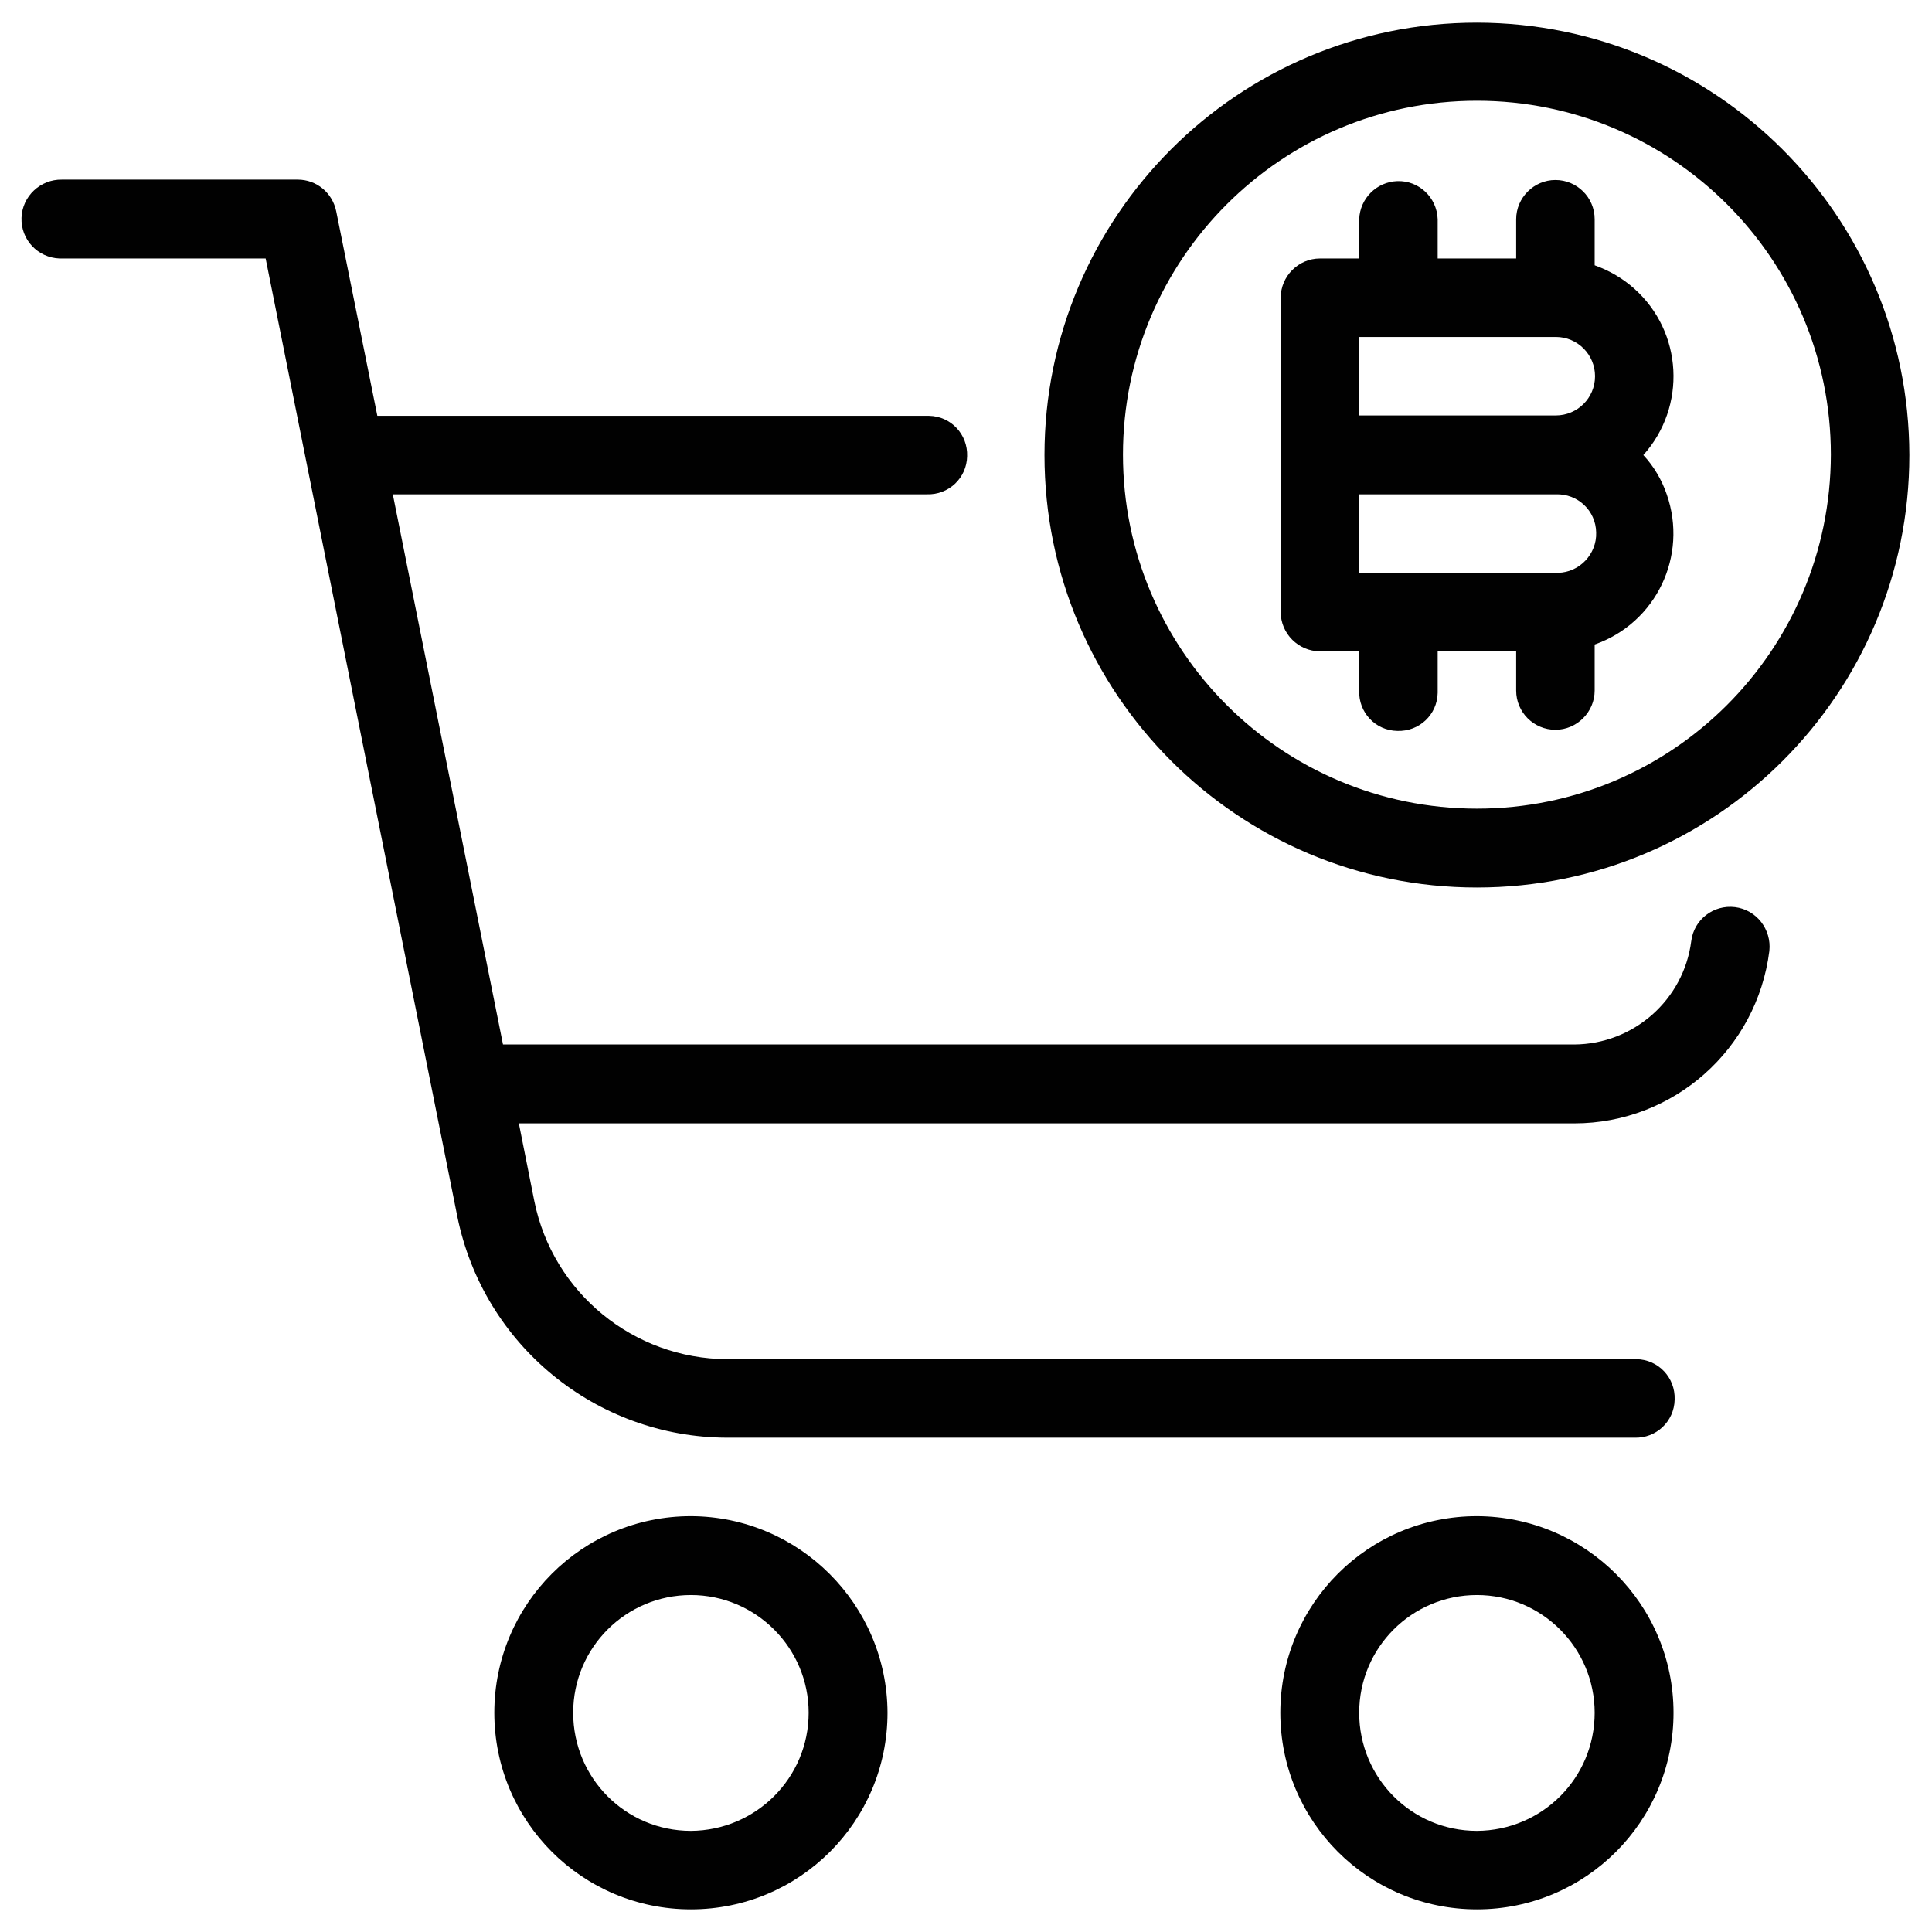
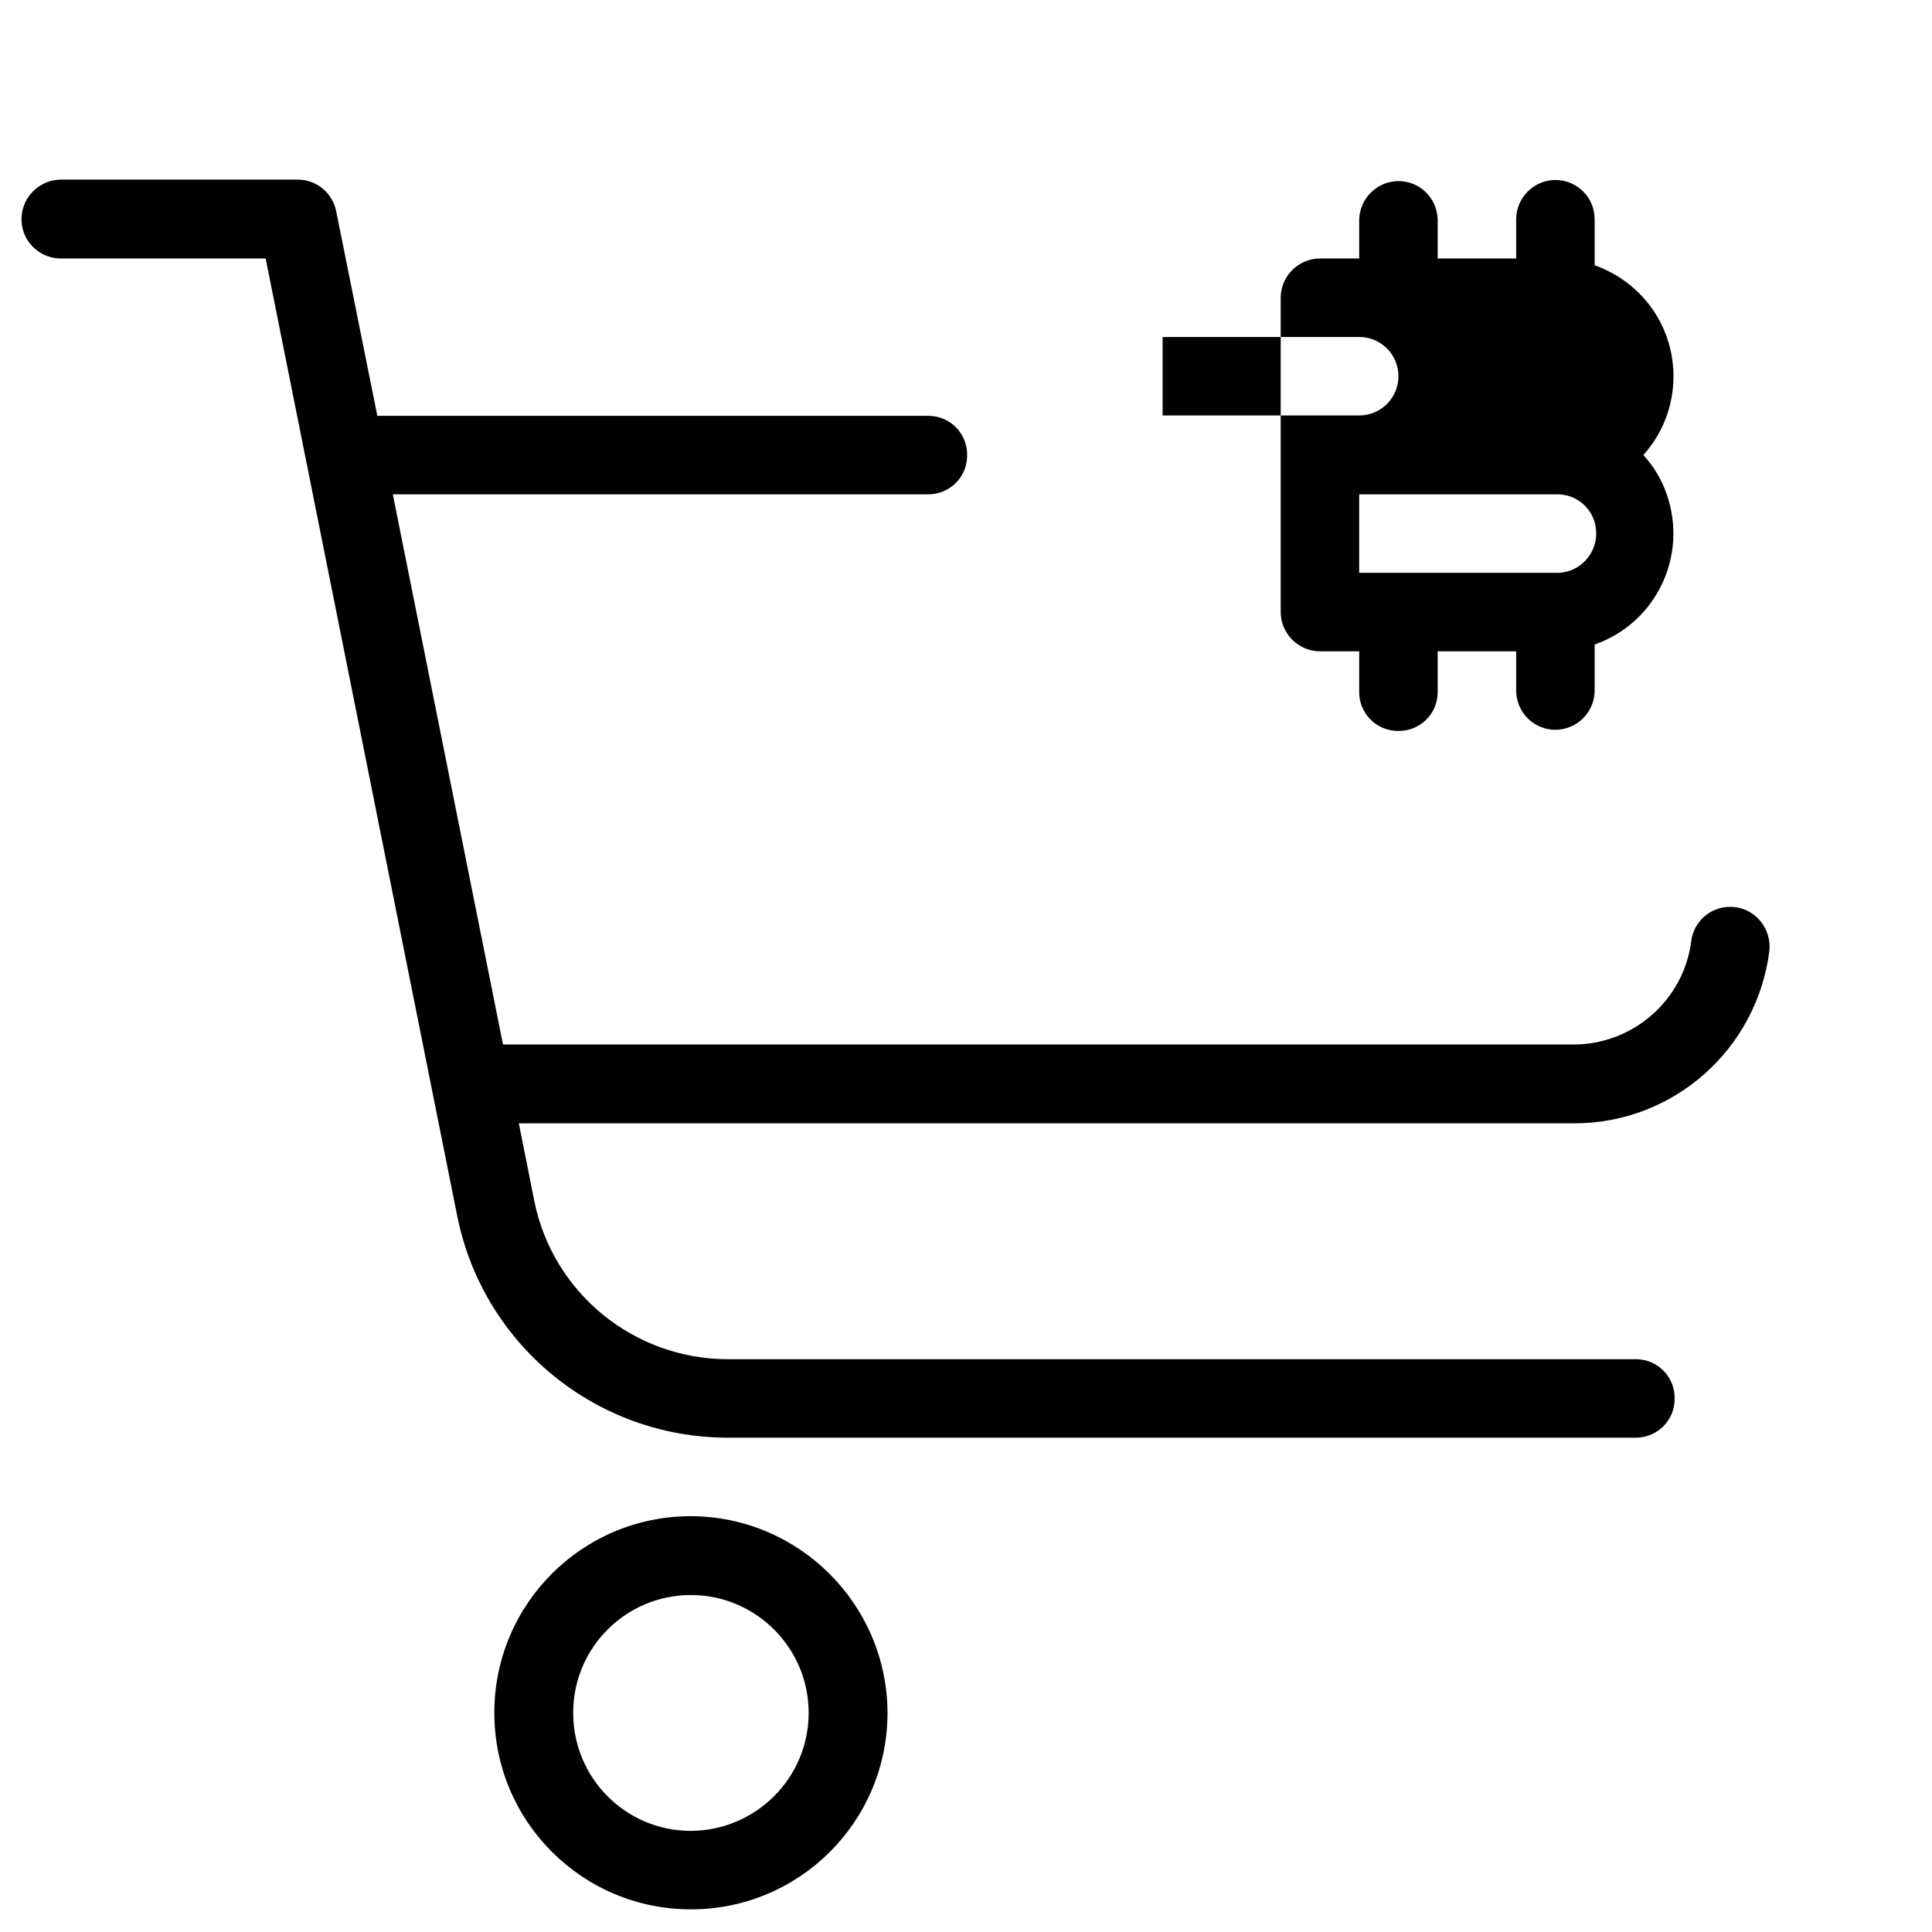
<svg xmlns="http://www.w3.org/2000/svg" version="1.1" id="Layer_1" x="0px" y="0px" viewBox="0 0 512 512" style="enable-background:new 0 0 512 512;" xml:space="preserve">
  <style type="text/css">
	.st0{fill:#010101;}
</style>
  <title>01</title>
  <g>
-     <path class="st0" d="M391.4,401.8c-28.8,0-52.1,23.3-52.1,52.1c0,28.8,23.3,52.1,52.1,52.1c28.8,0,52.1-23.3,52.1-52.1c0,0,0,0,0,0   C443.5,425.2,420.2,401.9,391.4,401.8z M391.4,485.2L391.4,485.2c-17.3,0-31.2-14-31.2-31.3s14-31.2,31.2-31.2s31.2,14,31.2,31.2   C422.6,471.2,408.7,485.1,391.4,485.2z" />
    <path class="st0" d="M183.1,401.8c-28.8,0-52.1,23.3-52.1,52.1c0,28.8,23.3,52.1,52.1,52.1c28.8,0,52.1-23.3,52.1-52.1   C235.1,425.2,211.8,401.9,183.1,401.8z M183.1,485.2L183.1,485.2c-17.3,0-31.2-14-31.2-31.3s14-31.2,31.2-31.2s31.2,14,31.2,31.2   C214.3,471.2,200.3,485.1,183.1,485.2z" />
    <path class="st0" d="M459.8,240.4c-5.7-0.7-10.9,3.3-11.6,9c0,0,0,0,0,0c-2,15.6-15.3,27.3-31,27.4H133.3L104.1,131h141.5   c5.8,0.2,10.6-4.3,10.7-10.1c0.2-5.8-4.3-10.6-10.1-10.7c-0.2,0-0.4,0-0.6,0H100L89.1,56c-1-4.9-5.2-8.4-10.2-8.4H16.4   C10.7,47.5,5.9,52,5.7,57.7C5.5,63.5,10,68.3,15.8,68.5c0.2,0,0.4,0,0.6,0h54l50.8,253.9c6.9,34,36.7,58.5,71.5,58.6h240.4   c5.8,0.2,10.6-4.3,10.7-10.1c0.2-5.8-4.3-10.6-10.1-10.7c-0.2,0-0.4,0-0.6,0H192.7c-24.8-0.1-46.2-17.6-51.1-41.9l-4.1-20.6h279.7   c26.3,0,48.4-19.6,51.7-45.7C469.5,246.3,465.5,241.1,459.8,240.4z" />
-     <path class="st0" d="M391.4,6c-63.3,0-114.6,51.3-114.6,114.6c0,63.3,51.3,114.6,114.6,114.6c63.3,0,114.6-51.3,114.6-114.6   c0,0,0,0,0,0C505.9,57.3,454.7,6.1,391.4,6z M391.4,214.3c-51.8,0-93.8-42-93.8-93.8s42-93.8,93.8-93.8c51.8,0,93.8,42,93.8,93.8   C485.1,172.3,443.2,214.3,391.4,214.3z" />
-     <path class="st0" d="M435.5,120.6C447,107.8,446,88,433.1,76.5c-3-2.7-6.6-4.8-10.5-6.2h0V58.1c0-5.8-4.7-10.4-10.4-10.4   c-5.7,0-10.4,4.7-10.4,10.4v10.4H381V58.1c-0.2-5.8-5-10.3-10.7-10.1c-5.5,0.2-9.9,4.6-10.1,10.1v10.4h-10.4   c-5.7,0-10.4,4.7-10.4,10.4c0,0,0,0,0,0v83.3c0,5.7,4.7,10.4,10.4,10.4c0,0,0,0,0,0h10.4v10.4c-0.2,5.8,4.3,10.6,10.1,10.7   c5.8,0.2,10.6-4.3,10.7-10.1c0-0.2,0-0.4,0-0.6v-10.4h20.8v10.4c0,5.8,4.7,10.4,10.4,10.4c5.7,0,10.4-4.7,10.4-10.4v-12.2   c16.3-5.7,24.8-23.5,19.1-39.8C440.4,127.2,438.3,123.6,435.5,120.6z M360.2,89.3h52.1c5.8,0,10.4,4.7,10.4,10.4   c0,5.8-4.7,10.4-10.4,10.4c0,0,0,0,0,0h-52.1V89.3z M412.9,151.8c-0.2,0-0.4,0-0.6,0h-52.1V131h52.1c5.8-0.2,10.6,4.3,10.7,10.1   C423.2,146.8,418.6,151.7,412.9,151.8z" />
+     <path class="st0" d="M435.5,120.6C447,107.8,446,88,433.1,76.5c-3-2.7-6.6-4.8-10.5-6.2h0V58.1c0-5.8-4.7-10.4-10.4-10.4   c-5.7,0-10.4,4.7-10.4,10.4v10.4H381V58.1c-0.2-5.8-5-10.3-10.7-10.1c-5.5,0.2-9.9,4.6-10.1,10.1v10.4h-10.4   c-5.7,0-10.4,4.7-10.4,10.4c0,0,0,0,0,0v83.3c0,5.7,4.7,10.4,10.4,10.4c0,0,0,0,0,0h10.4v10.4c-0.2,5.8,4.3,10.6,10.1,10.7   c5.8,0.2,10.6-4.3,10.7-10.1c0-0.2,0-0.4,0-0.6v-10.4h20.8v10.4c0,5.8,4.7,10.4,10.4,10.4c5.7,0,10.4-4.7,10.4-10.4v-12.2   c16.3-5.7,24.8-23.5,19.1-39.8C440.4,127.2,438.3,123.6,435.5,120.6z M360.2,89.3c5.8,0,10.4,4.7,10.4,10.4   c0,5.8-4.7,10.4-10.4,10.4c0,0,0,0,0,0h-52.1V89.3z M412.9,151.8c-0.2,0-0.4,0-0.6,0h-52.1V131h52.1c5.8-0.2,10.6,4.3,10.7,10.1   C423.2,146.8,418.6,151.7,412.9,151.8z" />
  </g>
</svg>